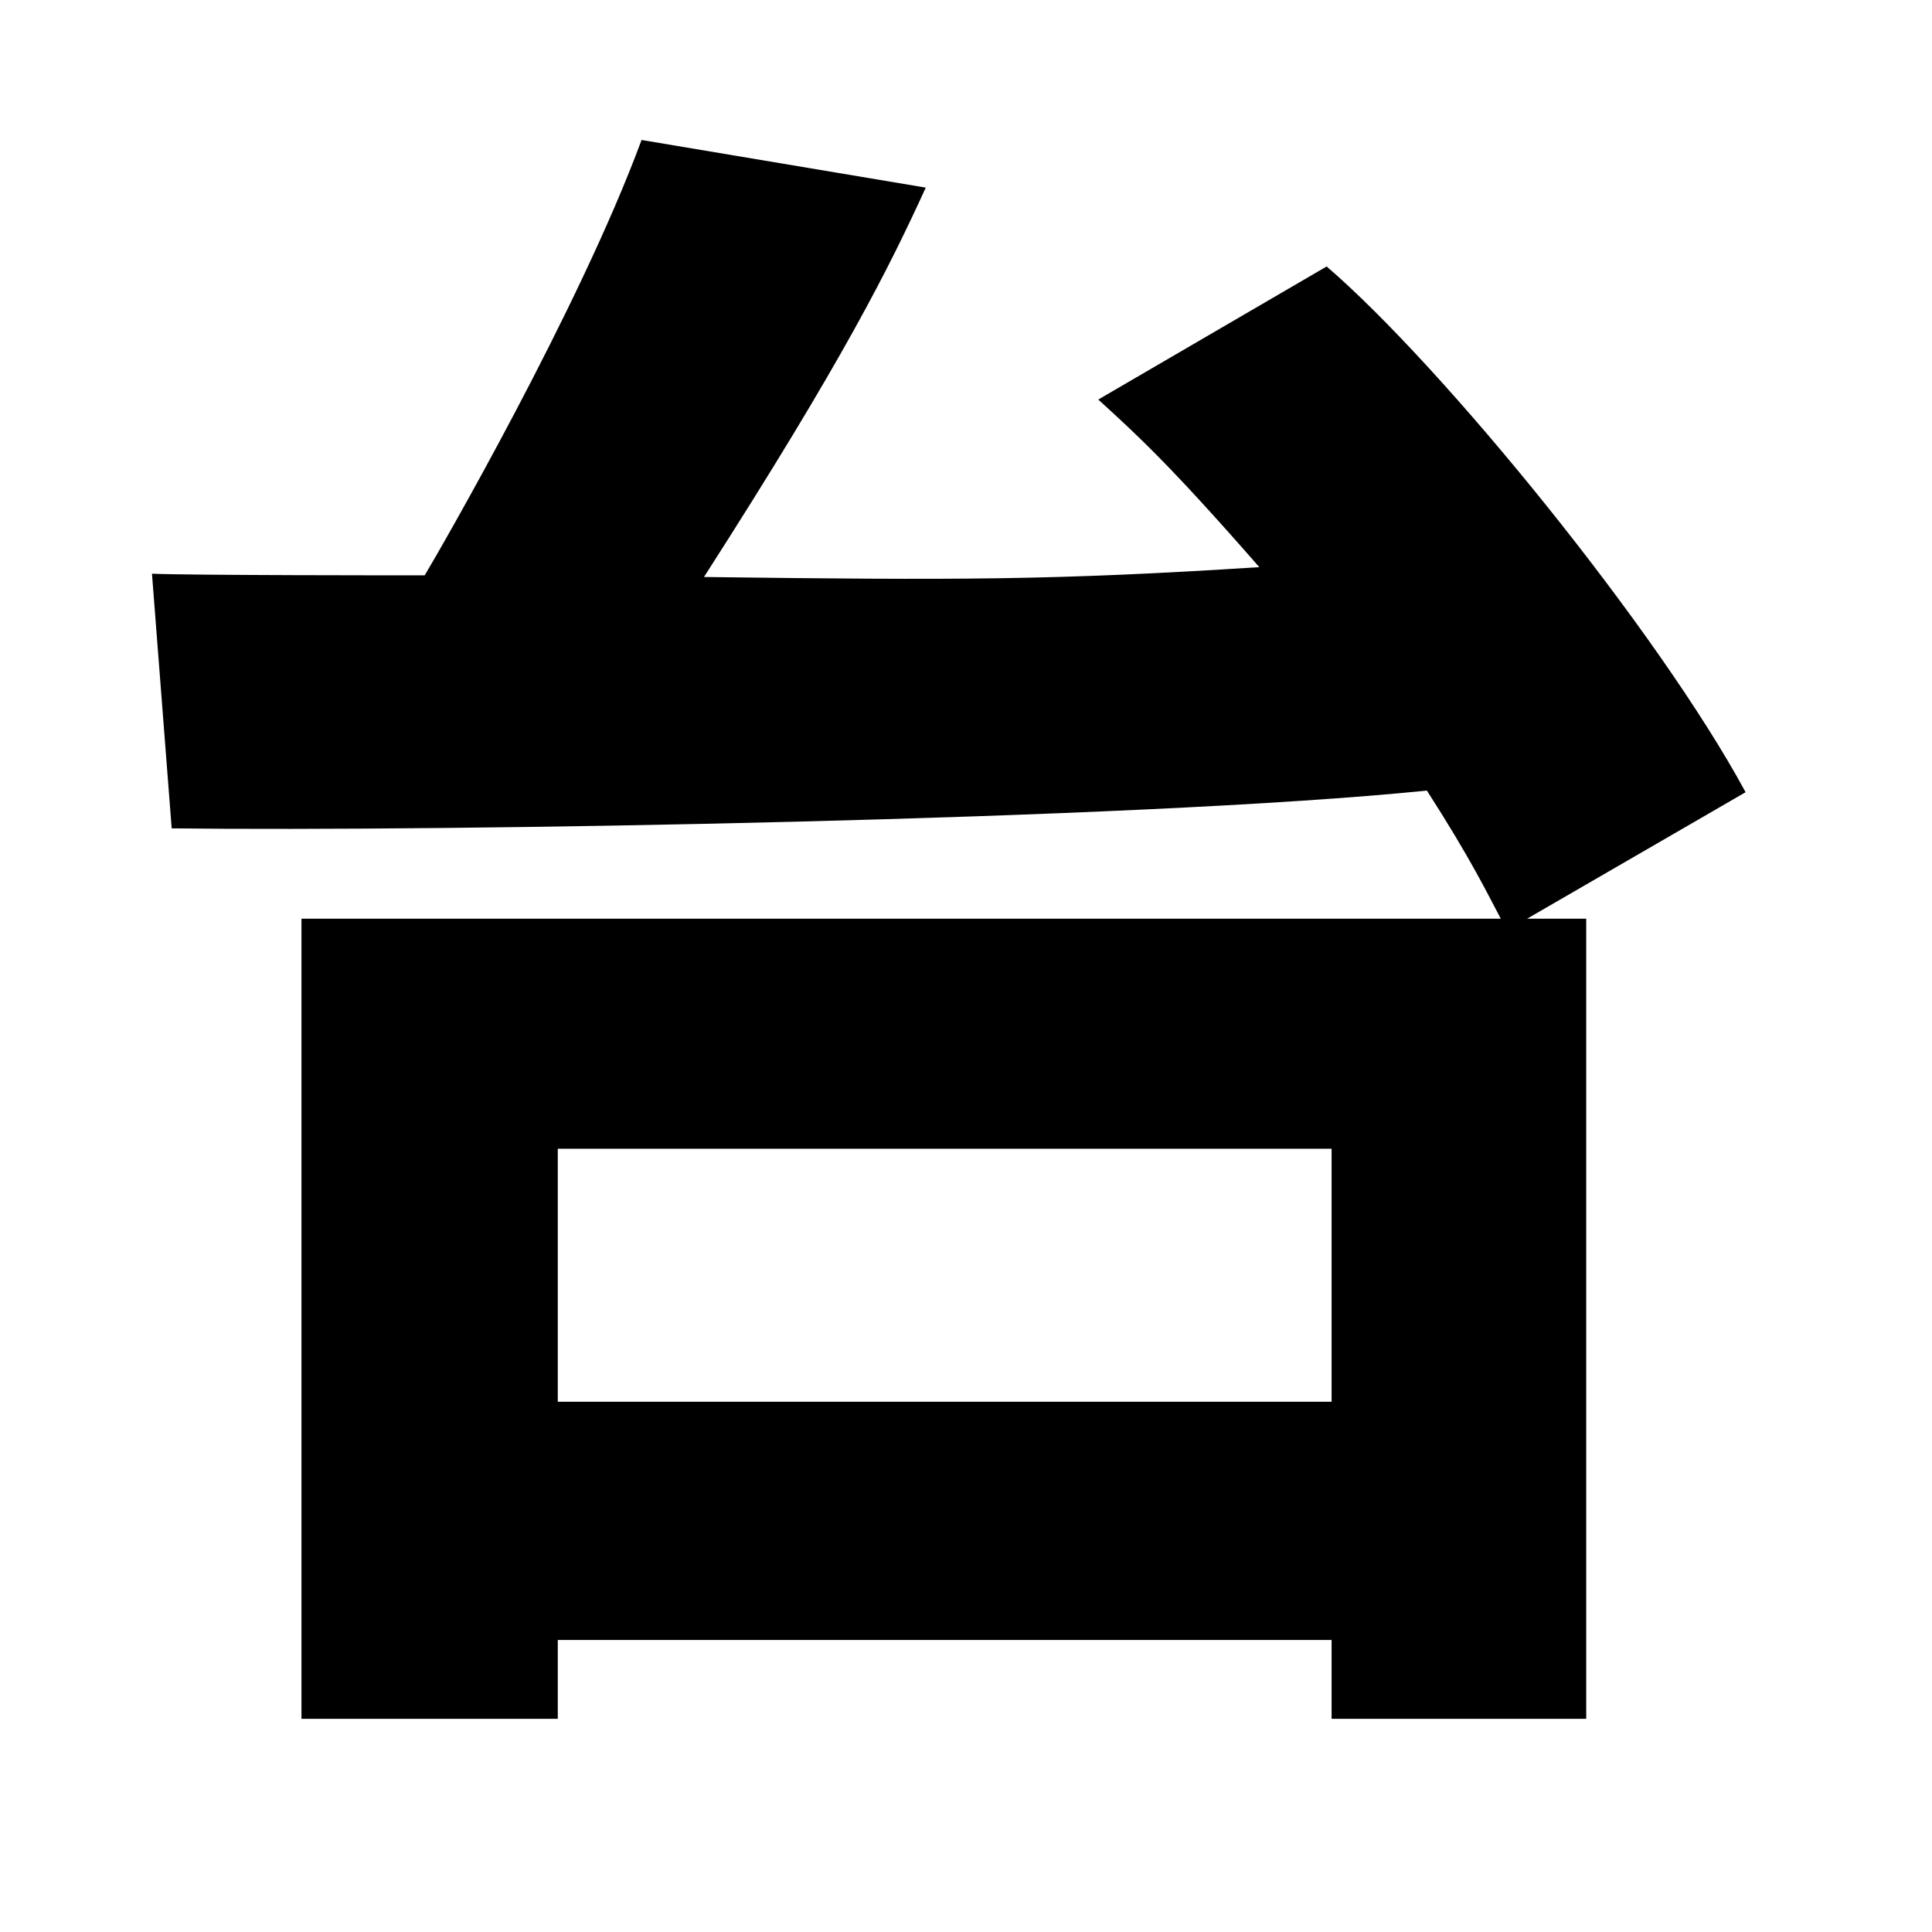
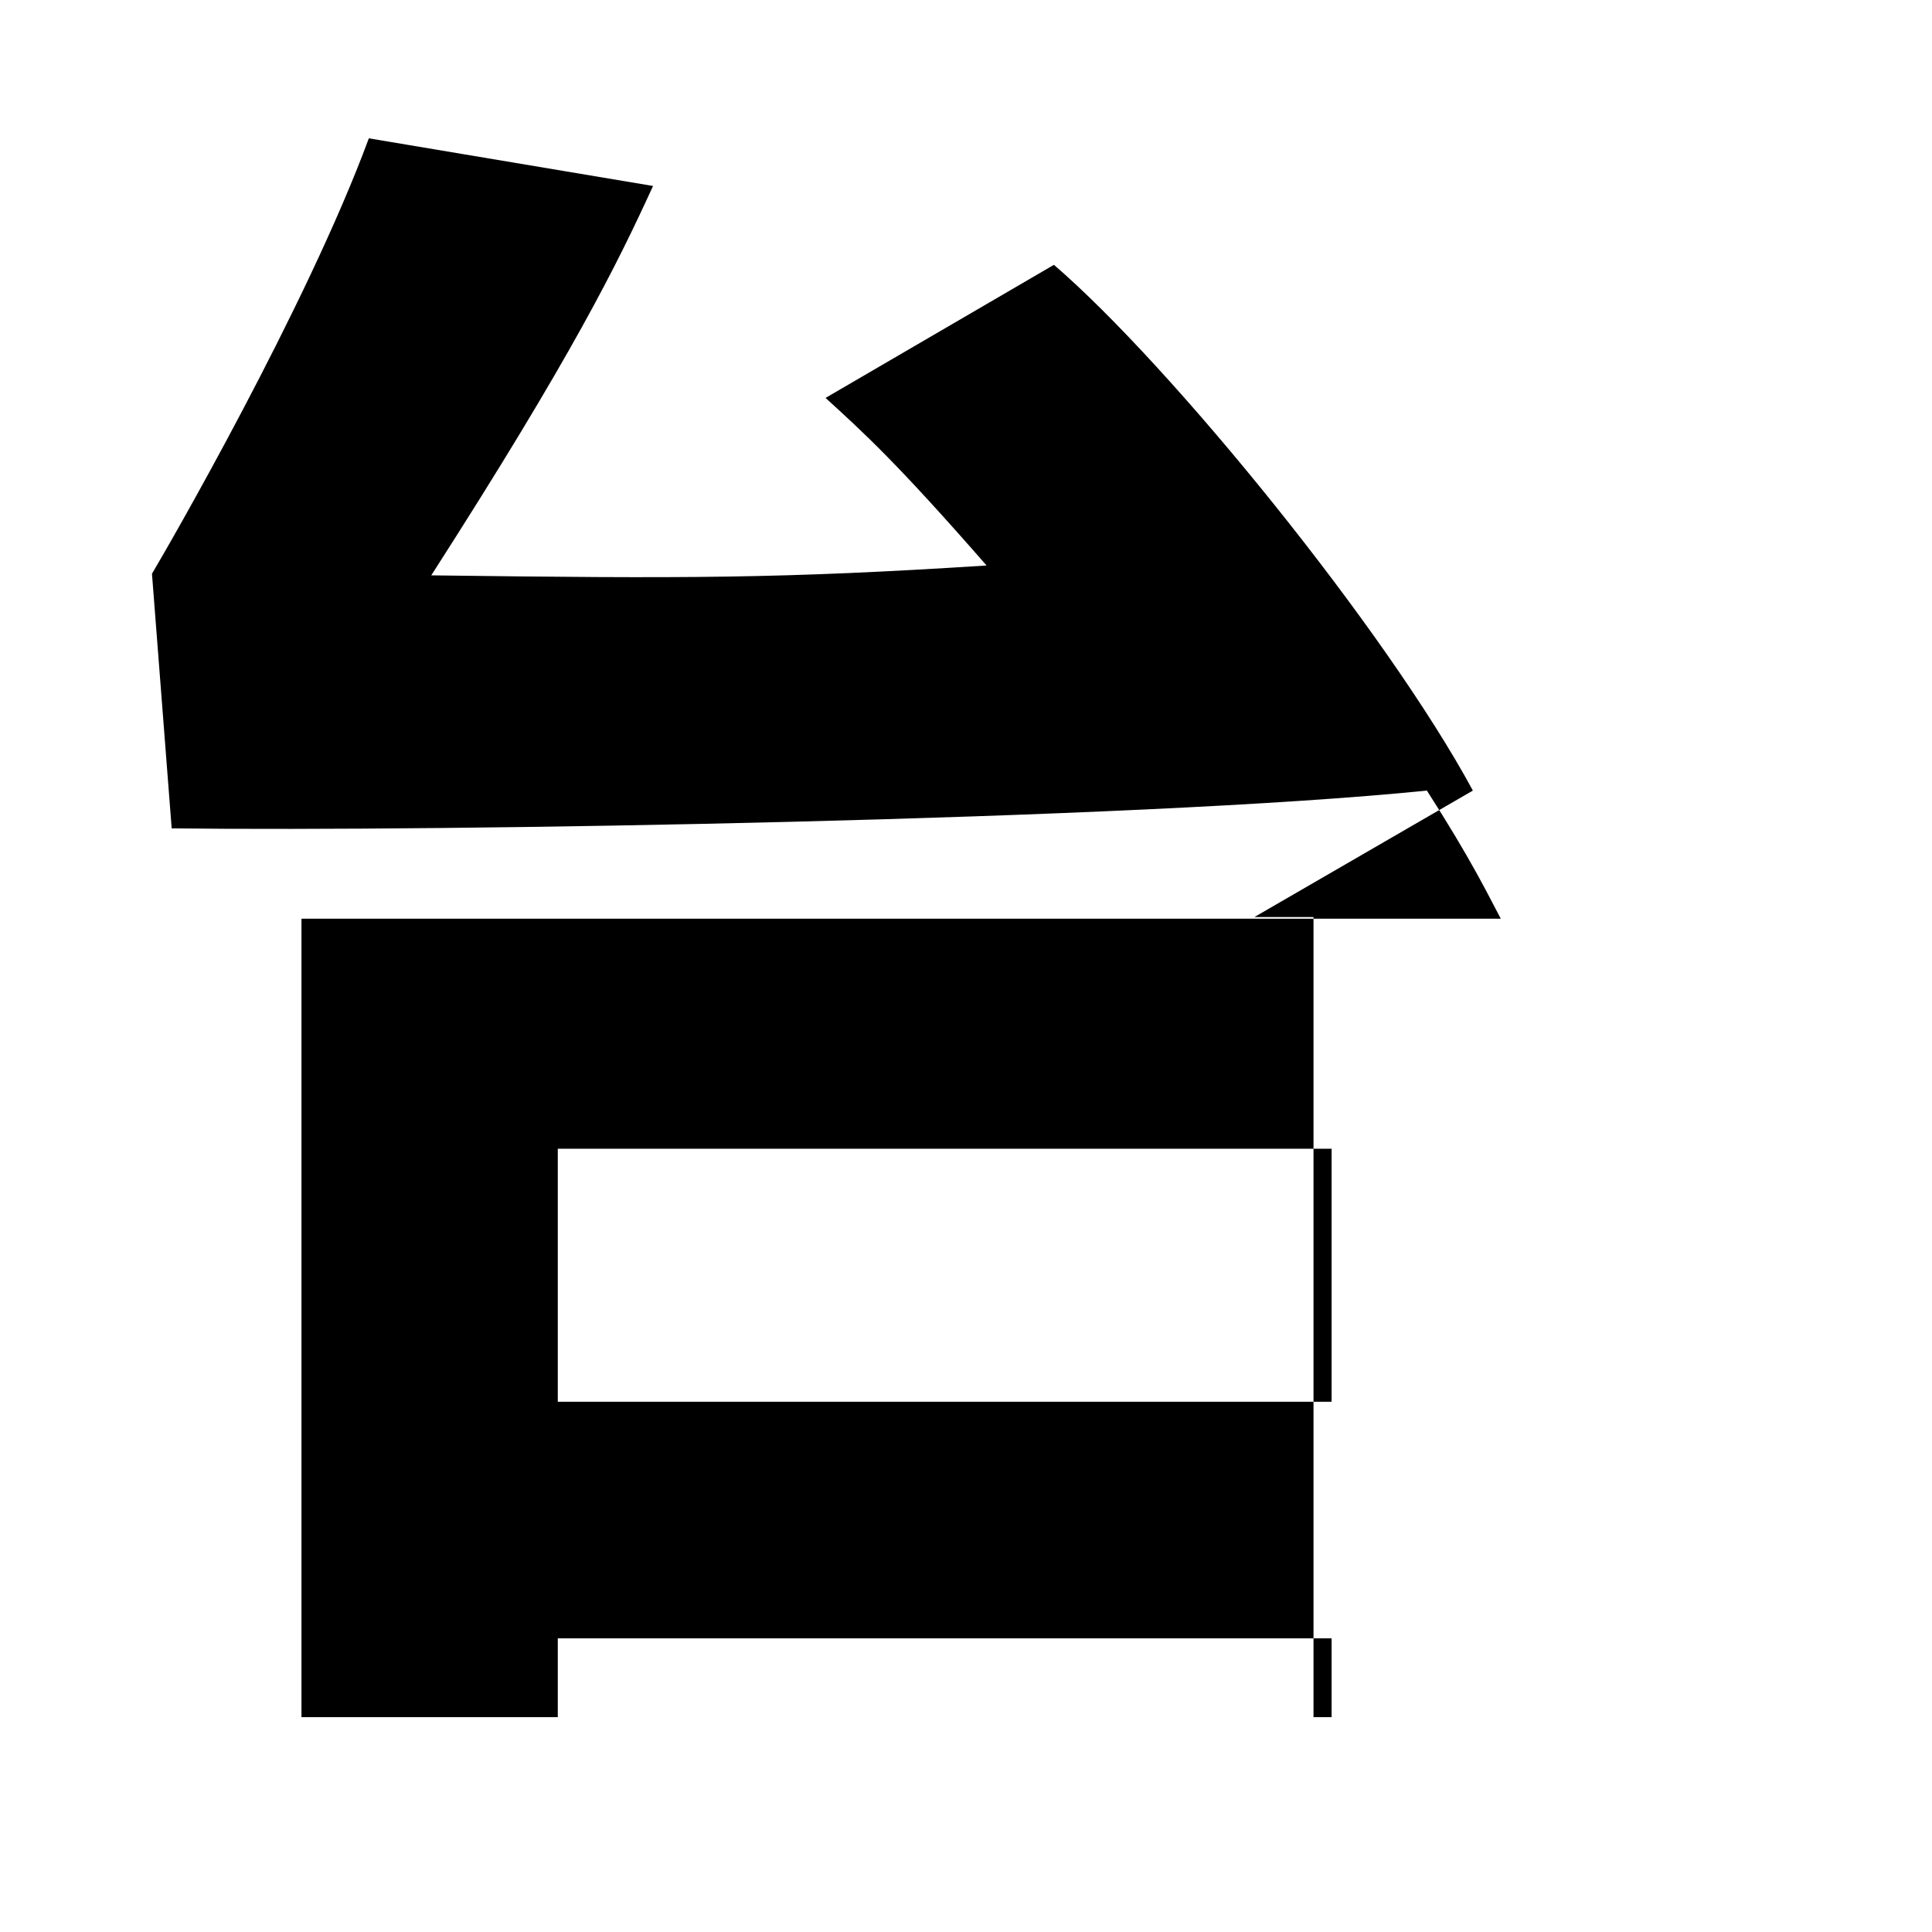
<svg xmlns="http://www.w3.org/2000/svg" id="レイヤー_1" x="0px" y="0px" viewBox="0 0 100 100" style="enable-background:new 0 0 100 100;" xml:space="preserve">
  <g>
-     <path d="M7.866,29.695c2.041,0.085,12.755,0.085,14.116,0.085c0.765-1.275,7.994-13.776,11.225-22.535l14.711,2.466  c-1.871,4.082-4.167,8.759-11.48,20.154c13.181,0.17,18.113,0.17,28.743-0.51c-4.678-5.357-6.378-6.888-8.334-8.674l11.82-6.888  c6.037,5.187,17.178,18.878,21.685,27.212l-11.311,6.548h3.062v41.413H68.923v-4.081H28.871v4.081H15.604V47.553h62.077  c-0.68-1.276-1.53-3.062-3.826-6.633c-15.052,1.53-50.938,2.125-64.969,1.956L7.866,29.695z M28.871,59.458v13.096h40.052V59.458  H28.871z" />
+     <path d="M7.866,29.695c0.765-1.275,7.994-13.776,11.225-22.535l14.711,2.466  c-1.871,4.082-4.167,8.759-11.48,20.154c13.181,0.17,18.113,0.17,28.743-0.51c-4.678-5.357-6.378-6.888-8.334-8.674l11.82-6.888  c6.037,5.187,17.178,18.878,21.685,27.212l-11.311,6.548h3.062v41.413H68.923v-4.081H28.871v4.081H15.604V47.553h62.077  c-0.68-1.276-1.53-3.062-3.826-6.633c-15.052,1.53-50.938,2.125-64.969,1.956L7.866,29.695z M28.871,59.458v13.096h40.052V59.458  H28.871z" />
  </g>
</svg>